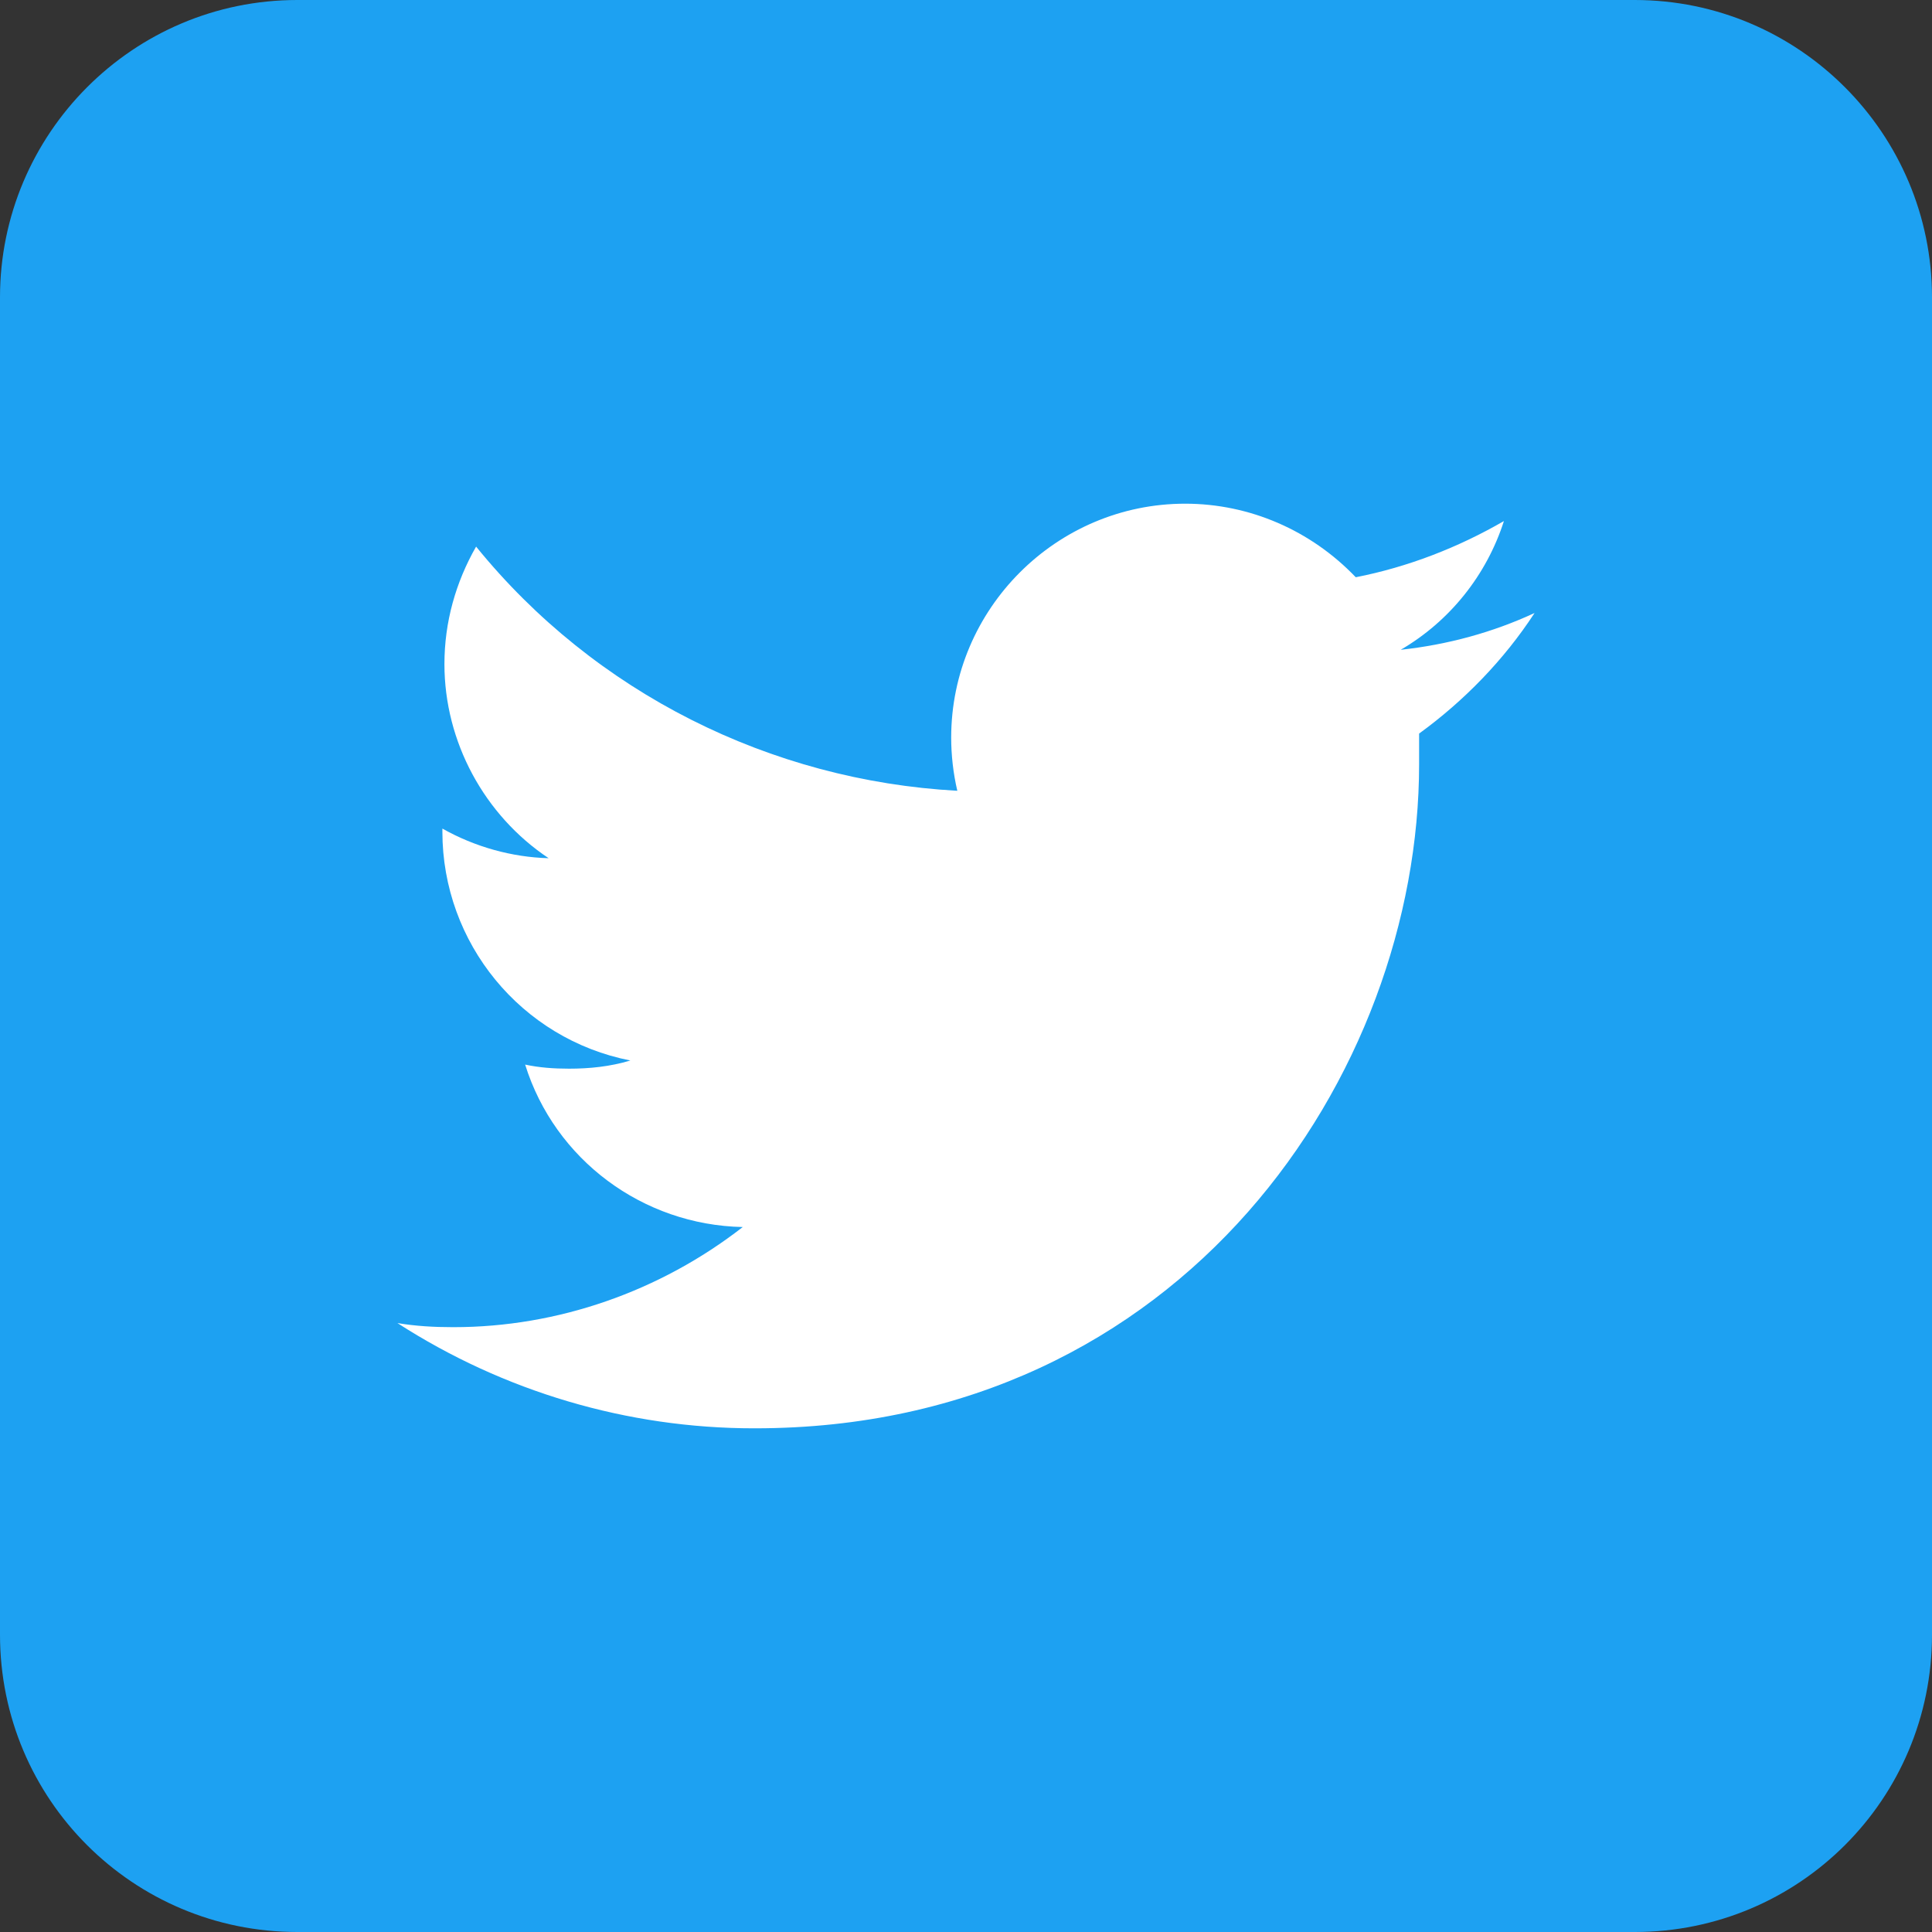
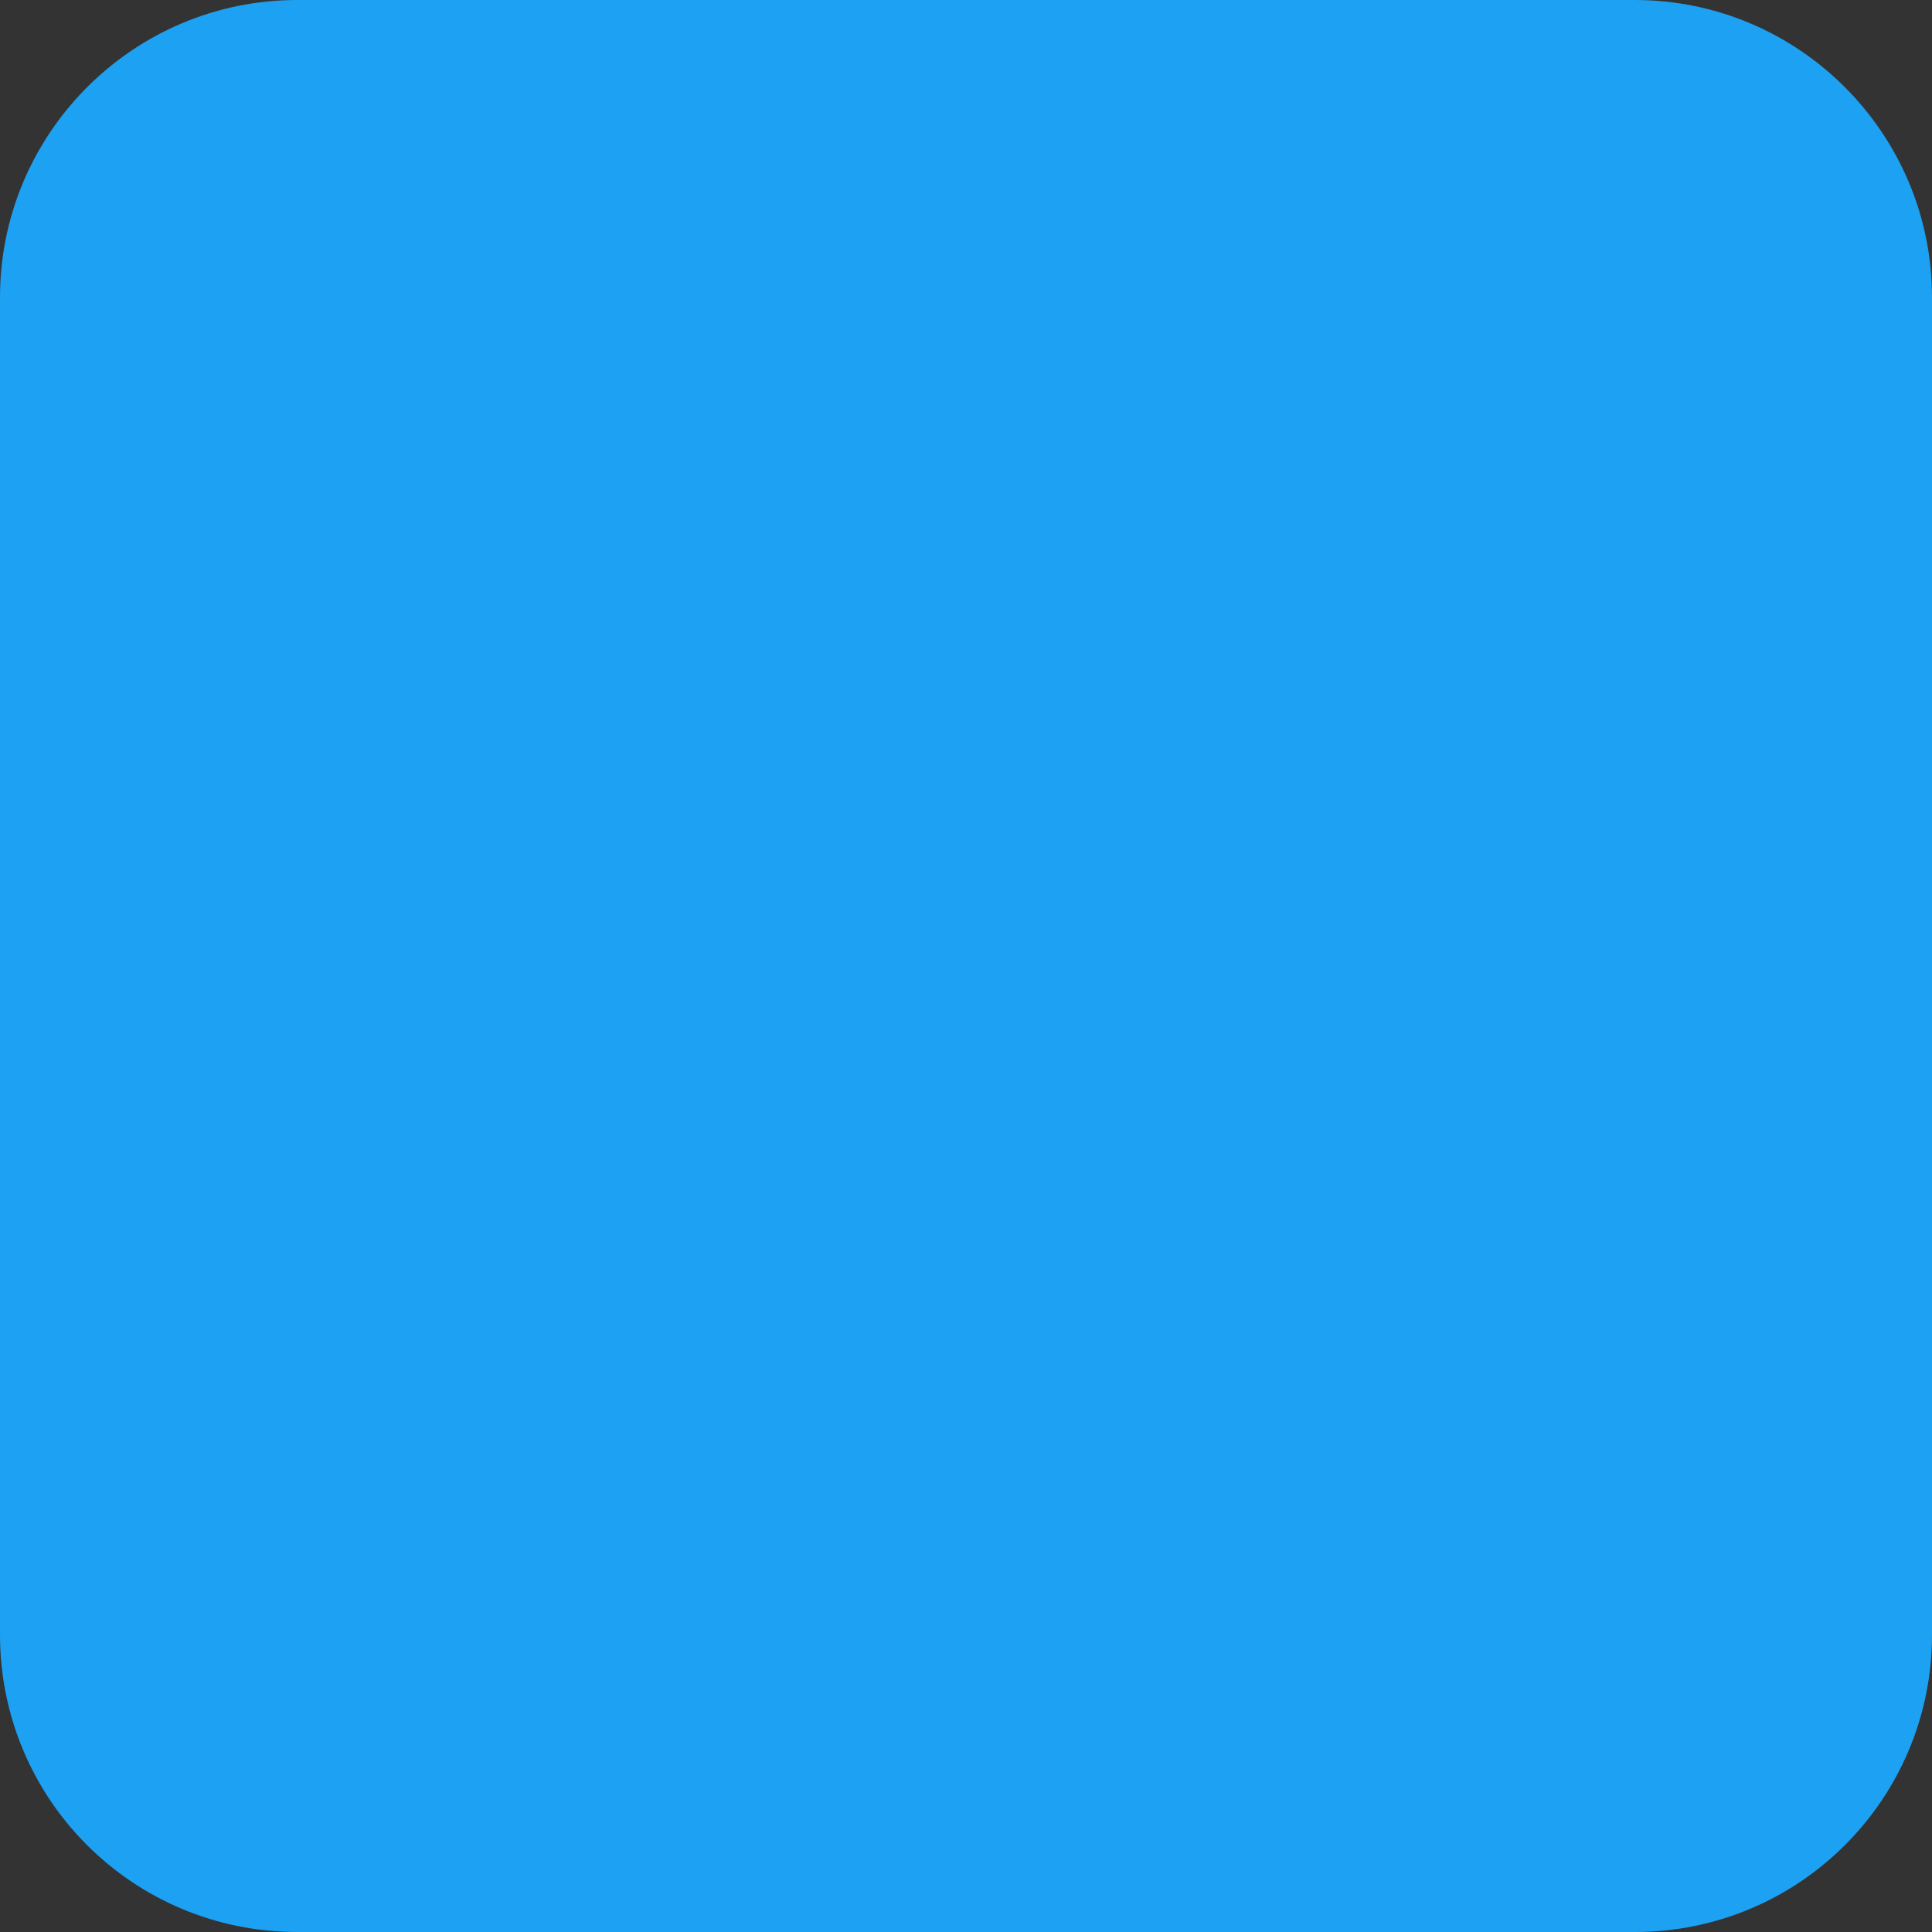
<svg xmlns="http://www.w3.org/2000/svg" width="28" height="28" shape-rendering="geometricPrecision" text-rendering="geometricPrecision" image-rendering="optimizeQuality" fill-rule="evenodd" clip-rule="evenodd" viewBox="0 0 1891 1891" data-name="Logo â FIXED">
  <rect x="0" y="0" width="1891" height="1891" fill="#333333" stroke="none" />
  <path fill="#1DA1F2" d="M291 0h1309c161 0 291 131 291 291v1309c0 161-130 291-291 291H291c-161 0-291-130-291-291V291C0 131 130 0 291 0z" />
-   <path fill="#fff" d="M739 1398c420 0 650-348 650-650v-30c44-32 83-72 113-118-41 19-85 31-131 36 48-28 84-73 101-126-45 26-94 45-145 55-44-46-104-72-167-72-126 0-229 103-229 229 0 17 2 35 6 52-183-10-355-96-471-239-20 35-31 74-31 115 0 76 39 148 102 190-36-1-72-11-104-29v3c0 109 77 203 184 224-20 6-40 8-60 8-15 0-29-1-43-4 29 93 115 157 213 159-81 63-181 98-283 98h-1c-18 0-36-1-54-4 104 67 225 103 349 103h1zm0 0z" />
</svg>